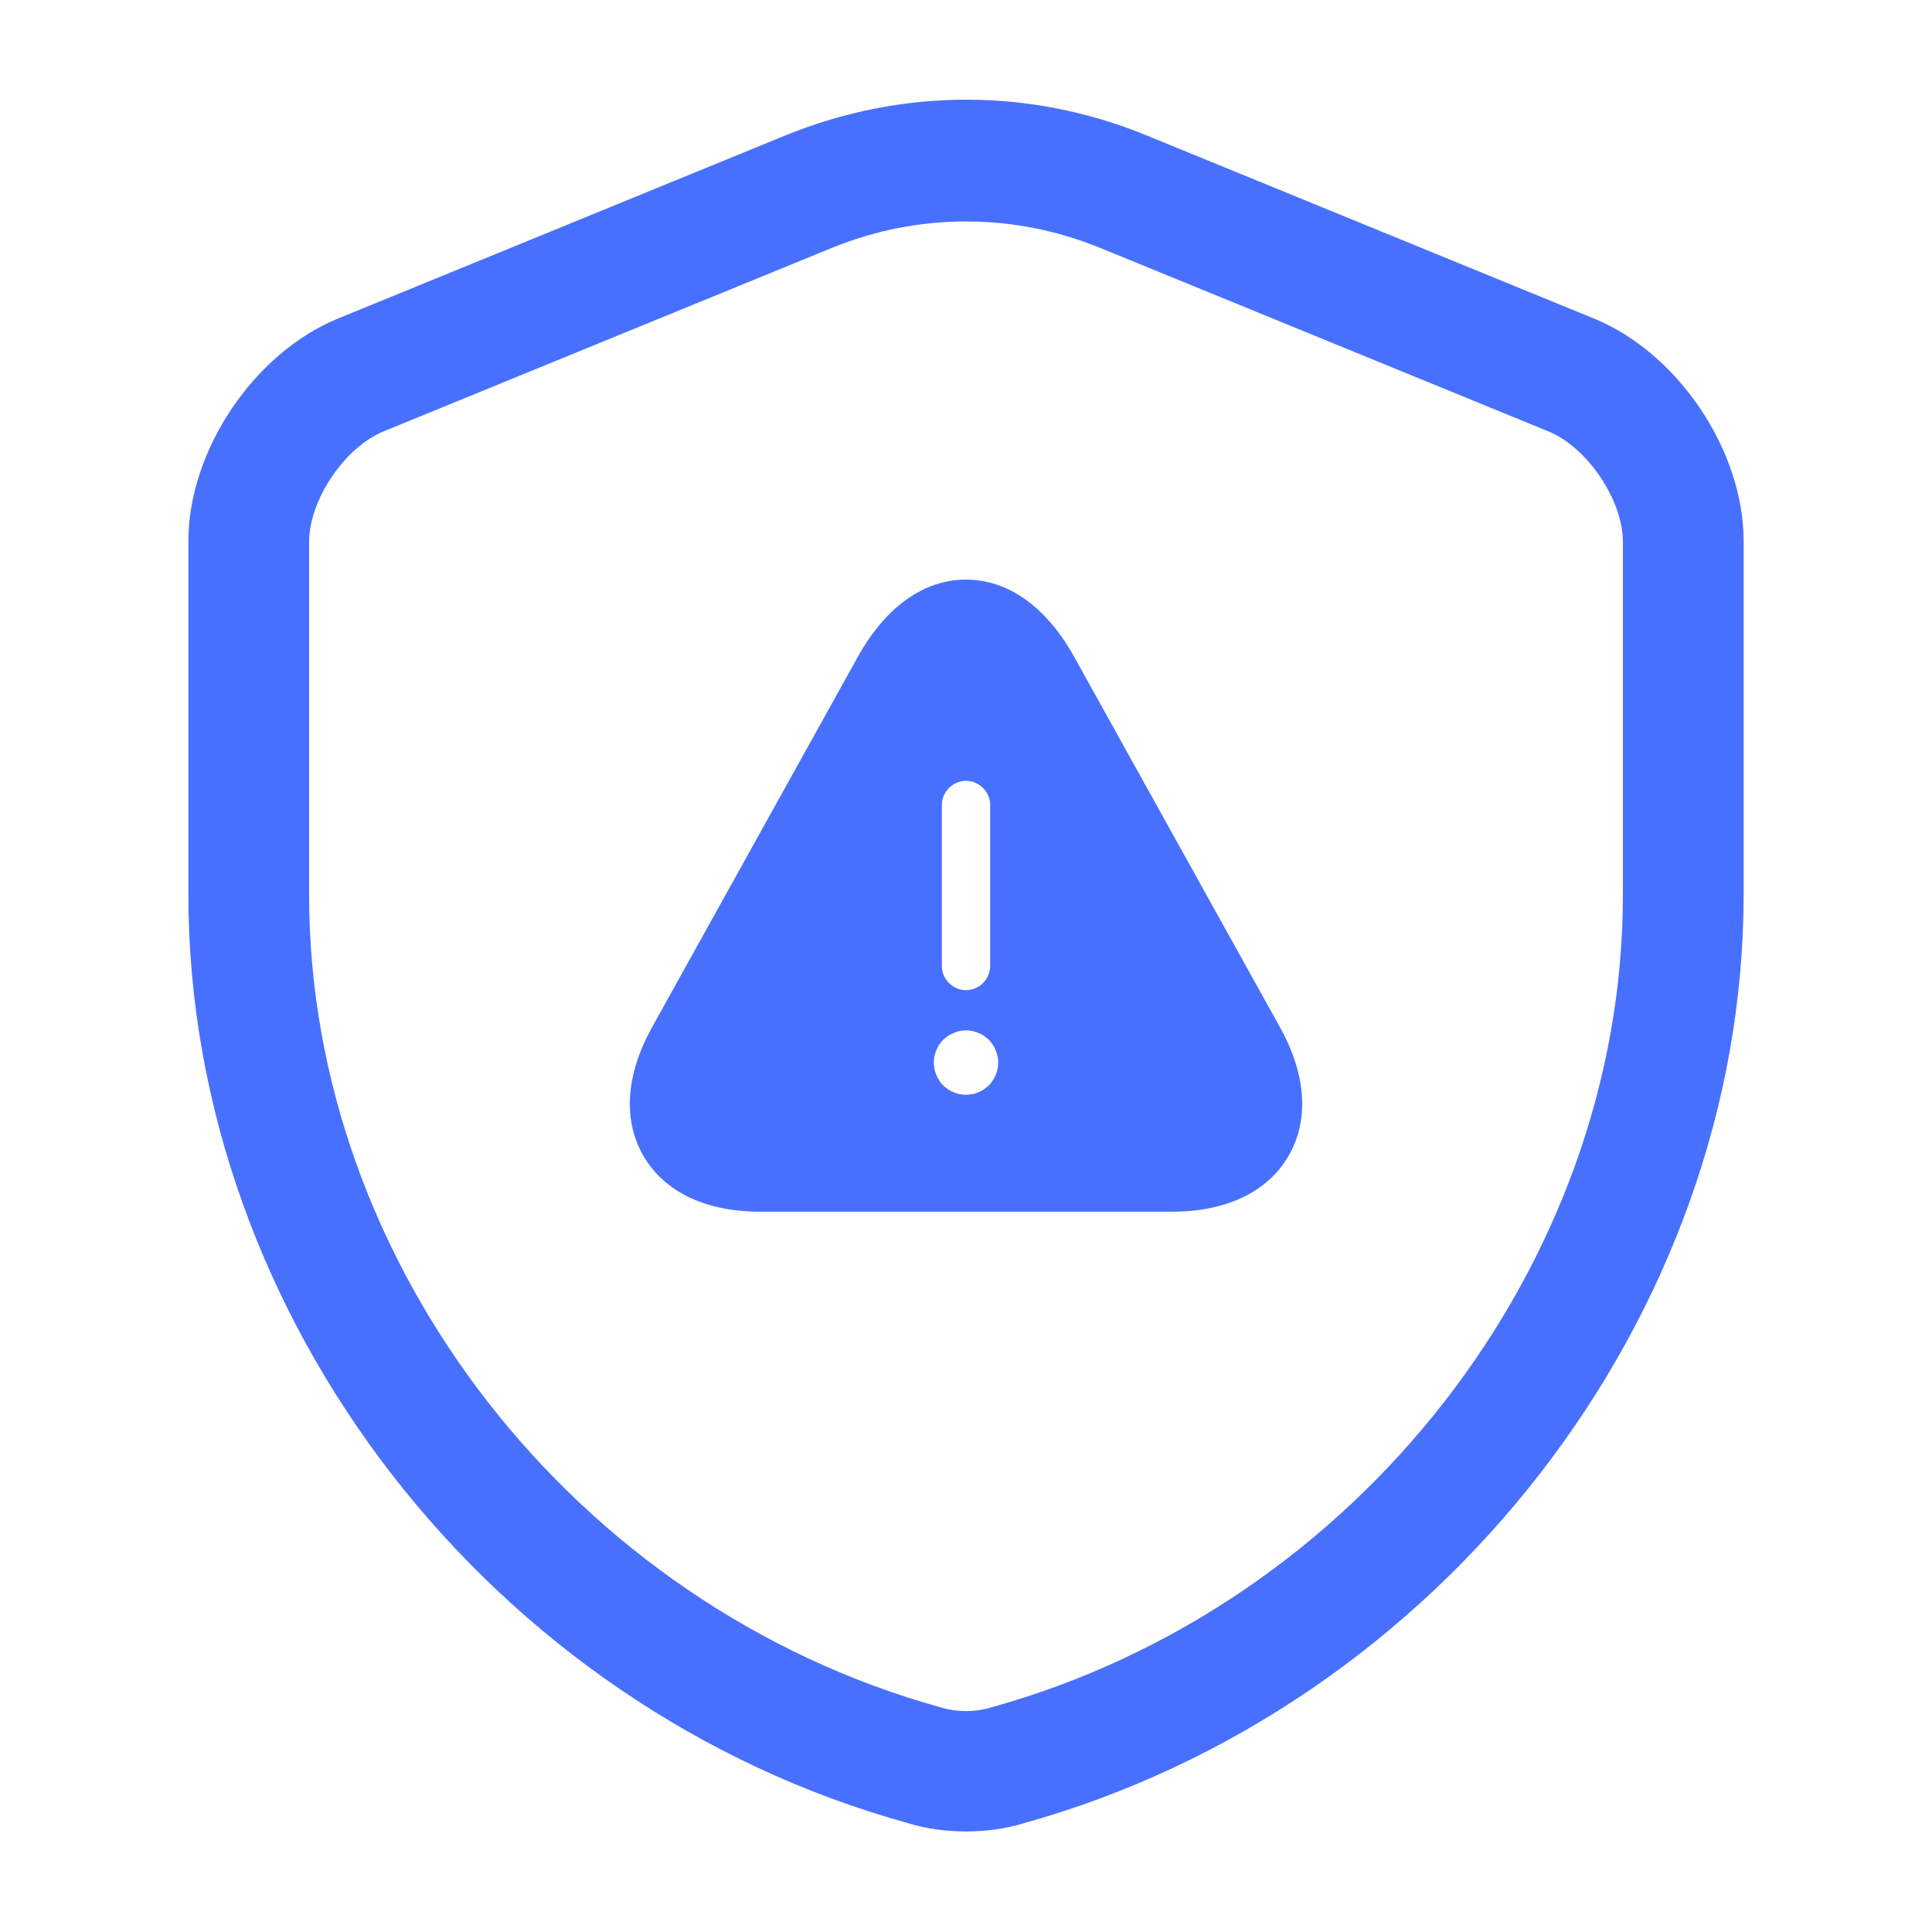
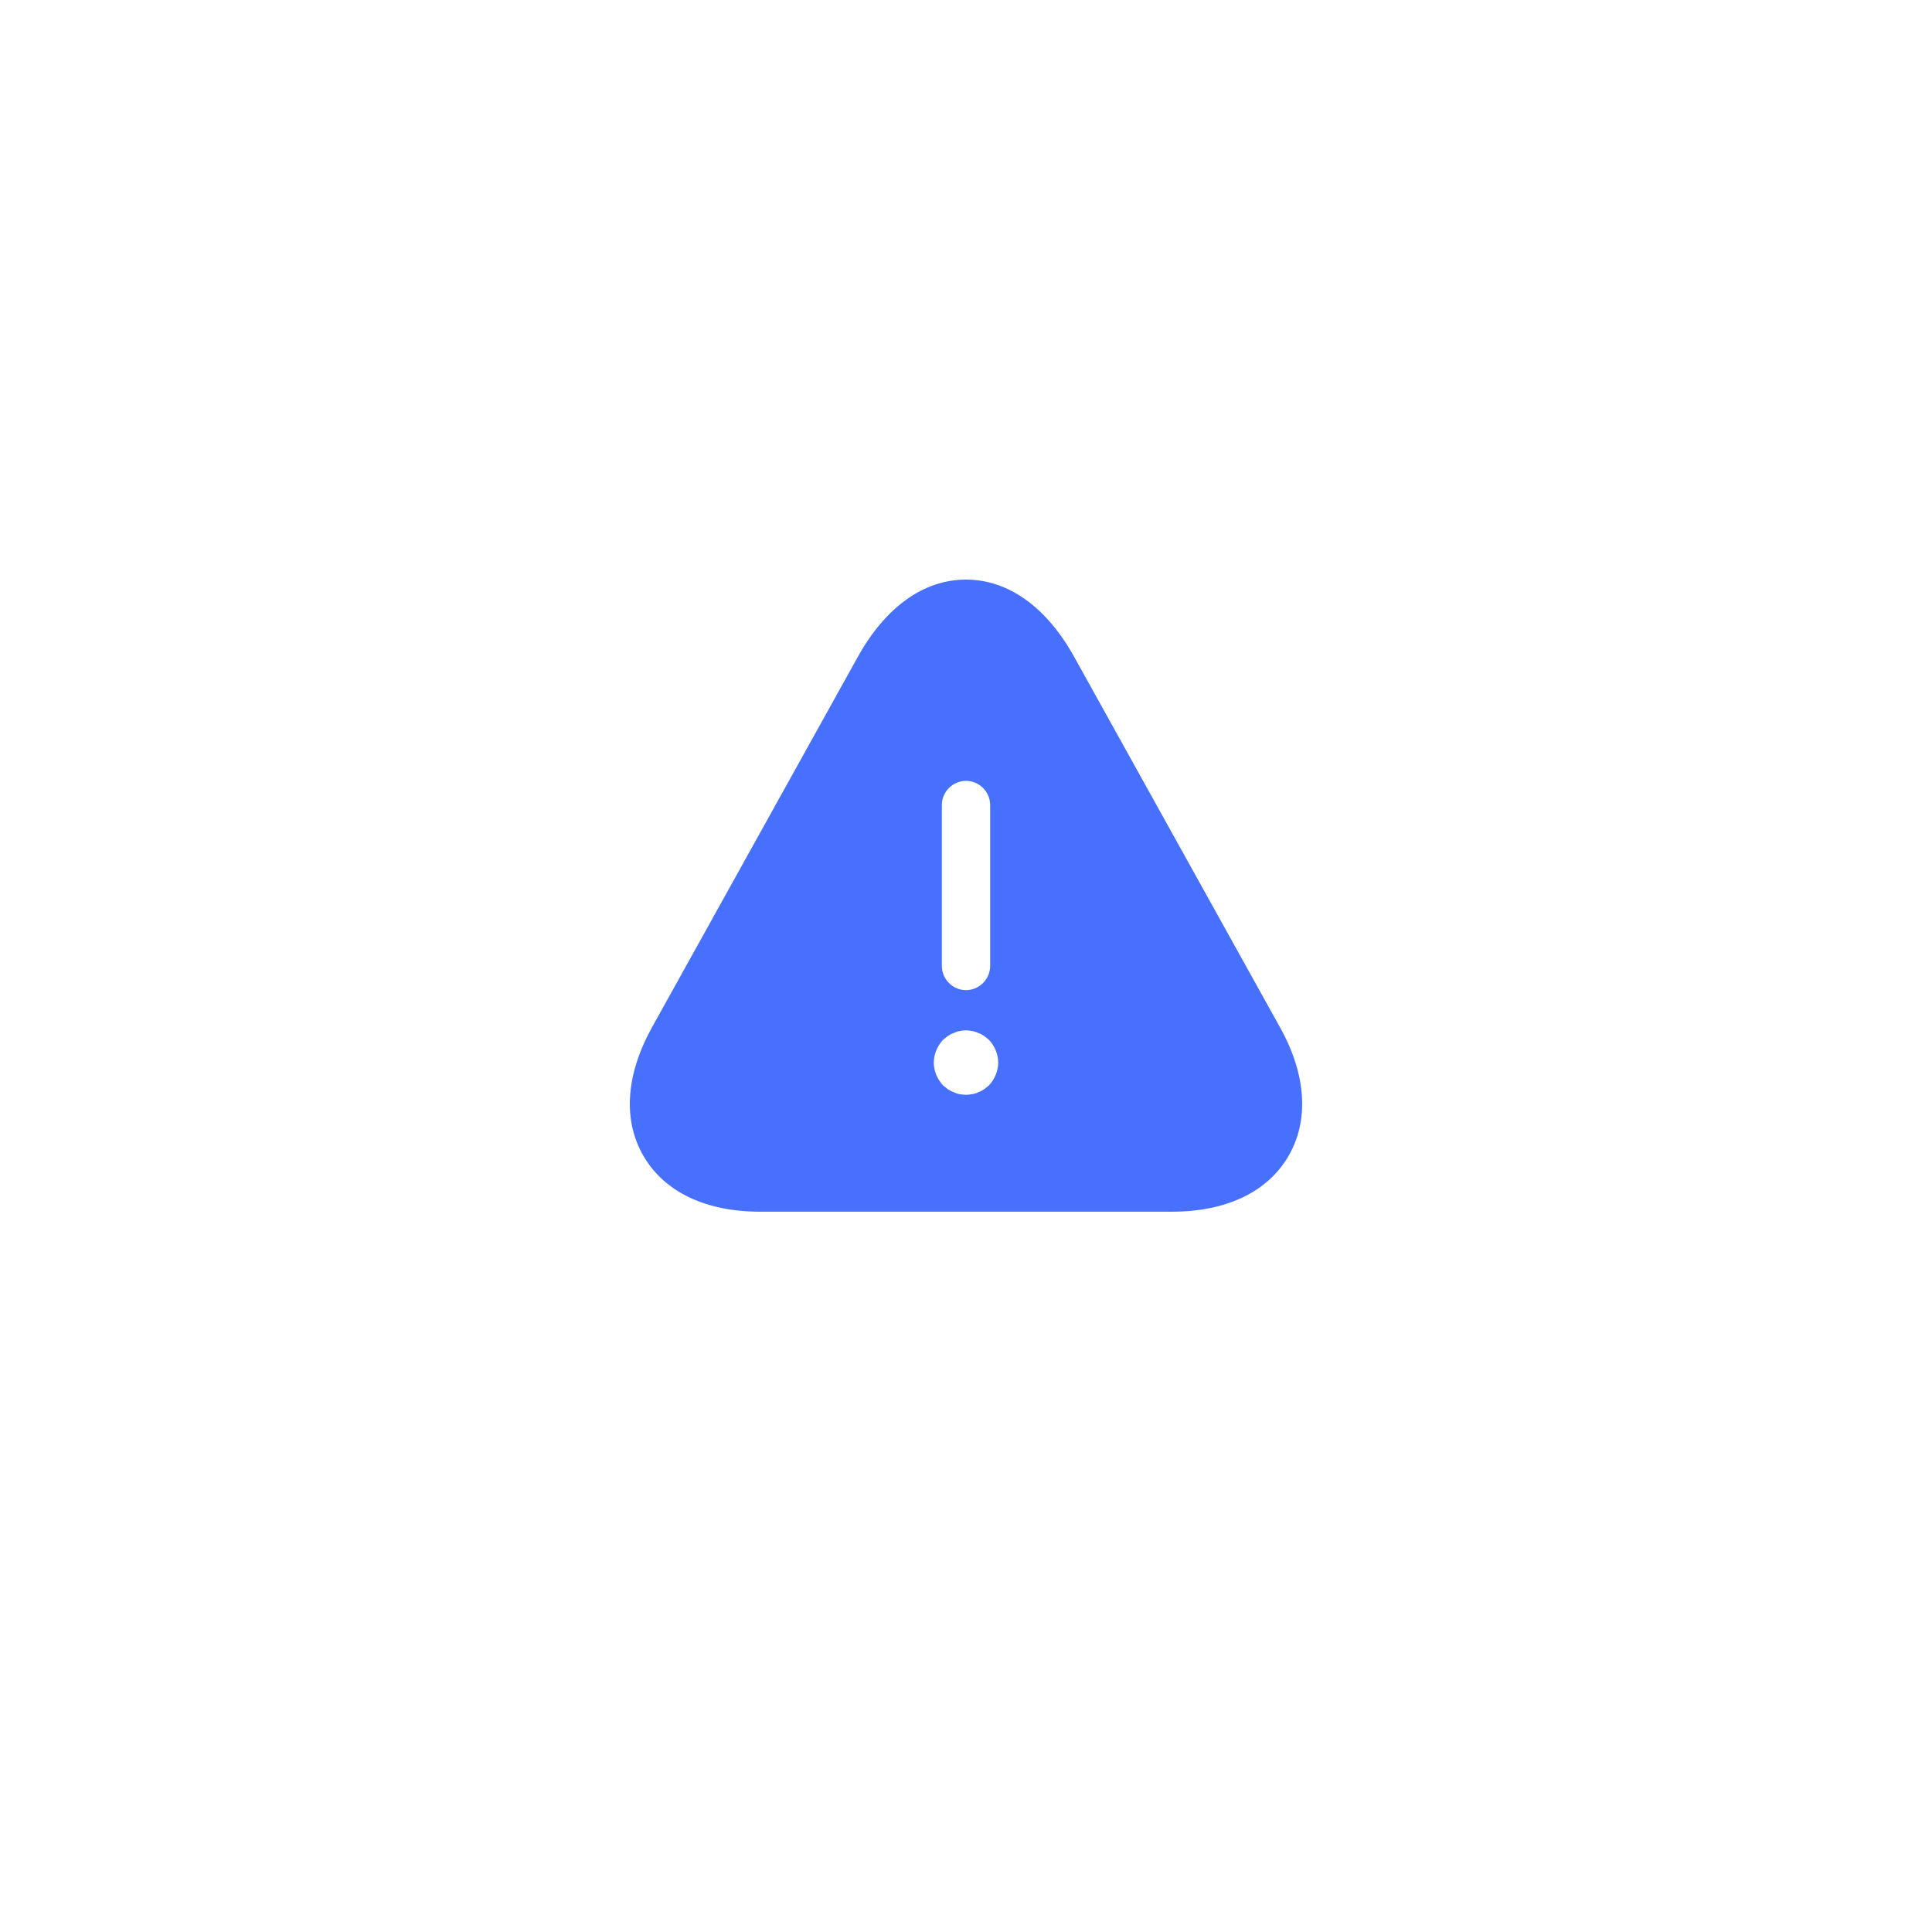
<svg xmlns="http://www.w3.org/2000/svg" width="60" height="60" viewBox="0 0 60 60" fill="none">
-   <path d="M30 56.877C29.4 56.877 28.8 56.802 28.225 56.627C15.25 53.052 5.85 40.927 5.85 27.777V16.802C5.85 14.002 7.875 10.977 10.475 9.902L24.4 4.202C28.025 2.727 32 2.727 35.6 4.202L49.525 9.902C52.125 10.977 54.15 14.002 54.15 16.802V27.777C54.15 40.902 44.725 53.027 31.775 56.627C31.2 56.802 30.6 56.877 30 56.877ZM30 6.877C28.575 6.877 27.175 7.152 25.825 7.702L11.9 13.402C10.7 13.902 9.6 15.527 9.6 16.827V27.802C9.6 39.277 17.85 49.877 29.225 53.027C29.725 53.177 30.275 53.177 30.775 53.027C42.15 49.877 50.4 39.277 50.4 27.802V16.827C50.4 15.527 49.3 13.902 48.1 13.402L34.175 7.702C32.825 7.152 31.425 6.877 30 6.877Z" fill="#4870FF" />
  <path d="M39.76 31.92L33.36 20.4C32.5 18.85 31.31 18 30 18C28.69 18 27.5 18.85 26.64 20.4L20.24 31.92C19.43 33.39 19.34 34.8 19.99 35.91C20.64 37.02 21.92 37.63 23.6 37.63H36.4C38.08 37.63 39.36 37.02 40.01 35.91C40.66 34.8 40.57 33.38 39.76 31.92ZM29.25 25C29.25 24.59 29.59 24.25 30 24.25C30.41 24.25 30.75 24.59 30.75 25V30C30.75 30.41 30.41 30.75 30 30.75C29.59 30.75 29.25 30.41 29.25 30V25ZM30.71 33.71C30.66 33.75 30.61 33.79 30.56 33.83C30.5 33.87 30.44 33.9 30.38 33.92C30.32 33.95 30.26 33.97 30.19 33.98C30.13 33.99 30.06 34 30 34C29.94 34 29.87 33.99 29.8 33.98C29.74 33.97 29.68 33.95 29.62 33.92C29.56 33.9 29.5 33.87 29.44 33.83C29.39 33.79 29.34 33.75 29.29 33.71C29.11 33.52 29 33.26 29 33C29 32.74 29.11 32.48 29.29 32.29C29.34 32.25 29.39 32.21 29.44 32.17C29.5 32.13 29.56 32.1 29.62 32.08C29.68 32.05 29.74 32.03 29.8 32.02C29.93 31.99 30.07 31.99 30.19 32.02C30.26 32.03 30.32 32.05 30.38 32.08C30.44 32.1 30.5 32.13 30.56 32.17C30.61 32.21 30.66 32.25 30.71 32.29C30.89 32.48 31 32.74 31 33C31 33.26 30.89 33.52 30.71 33.71Z" fill="#4870FF" />
</svg>